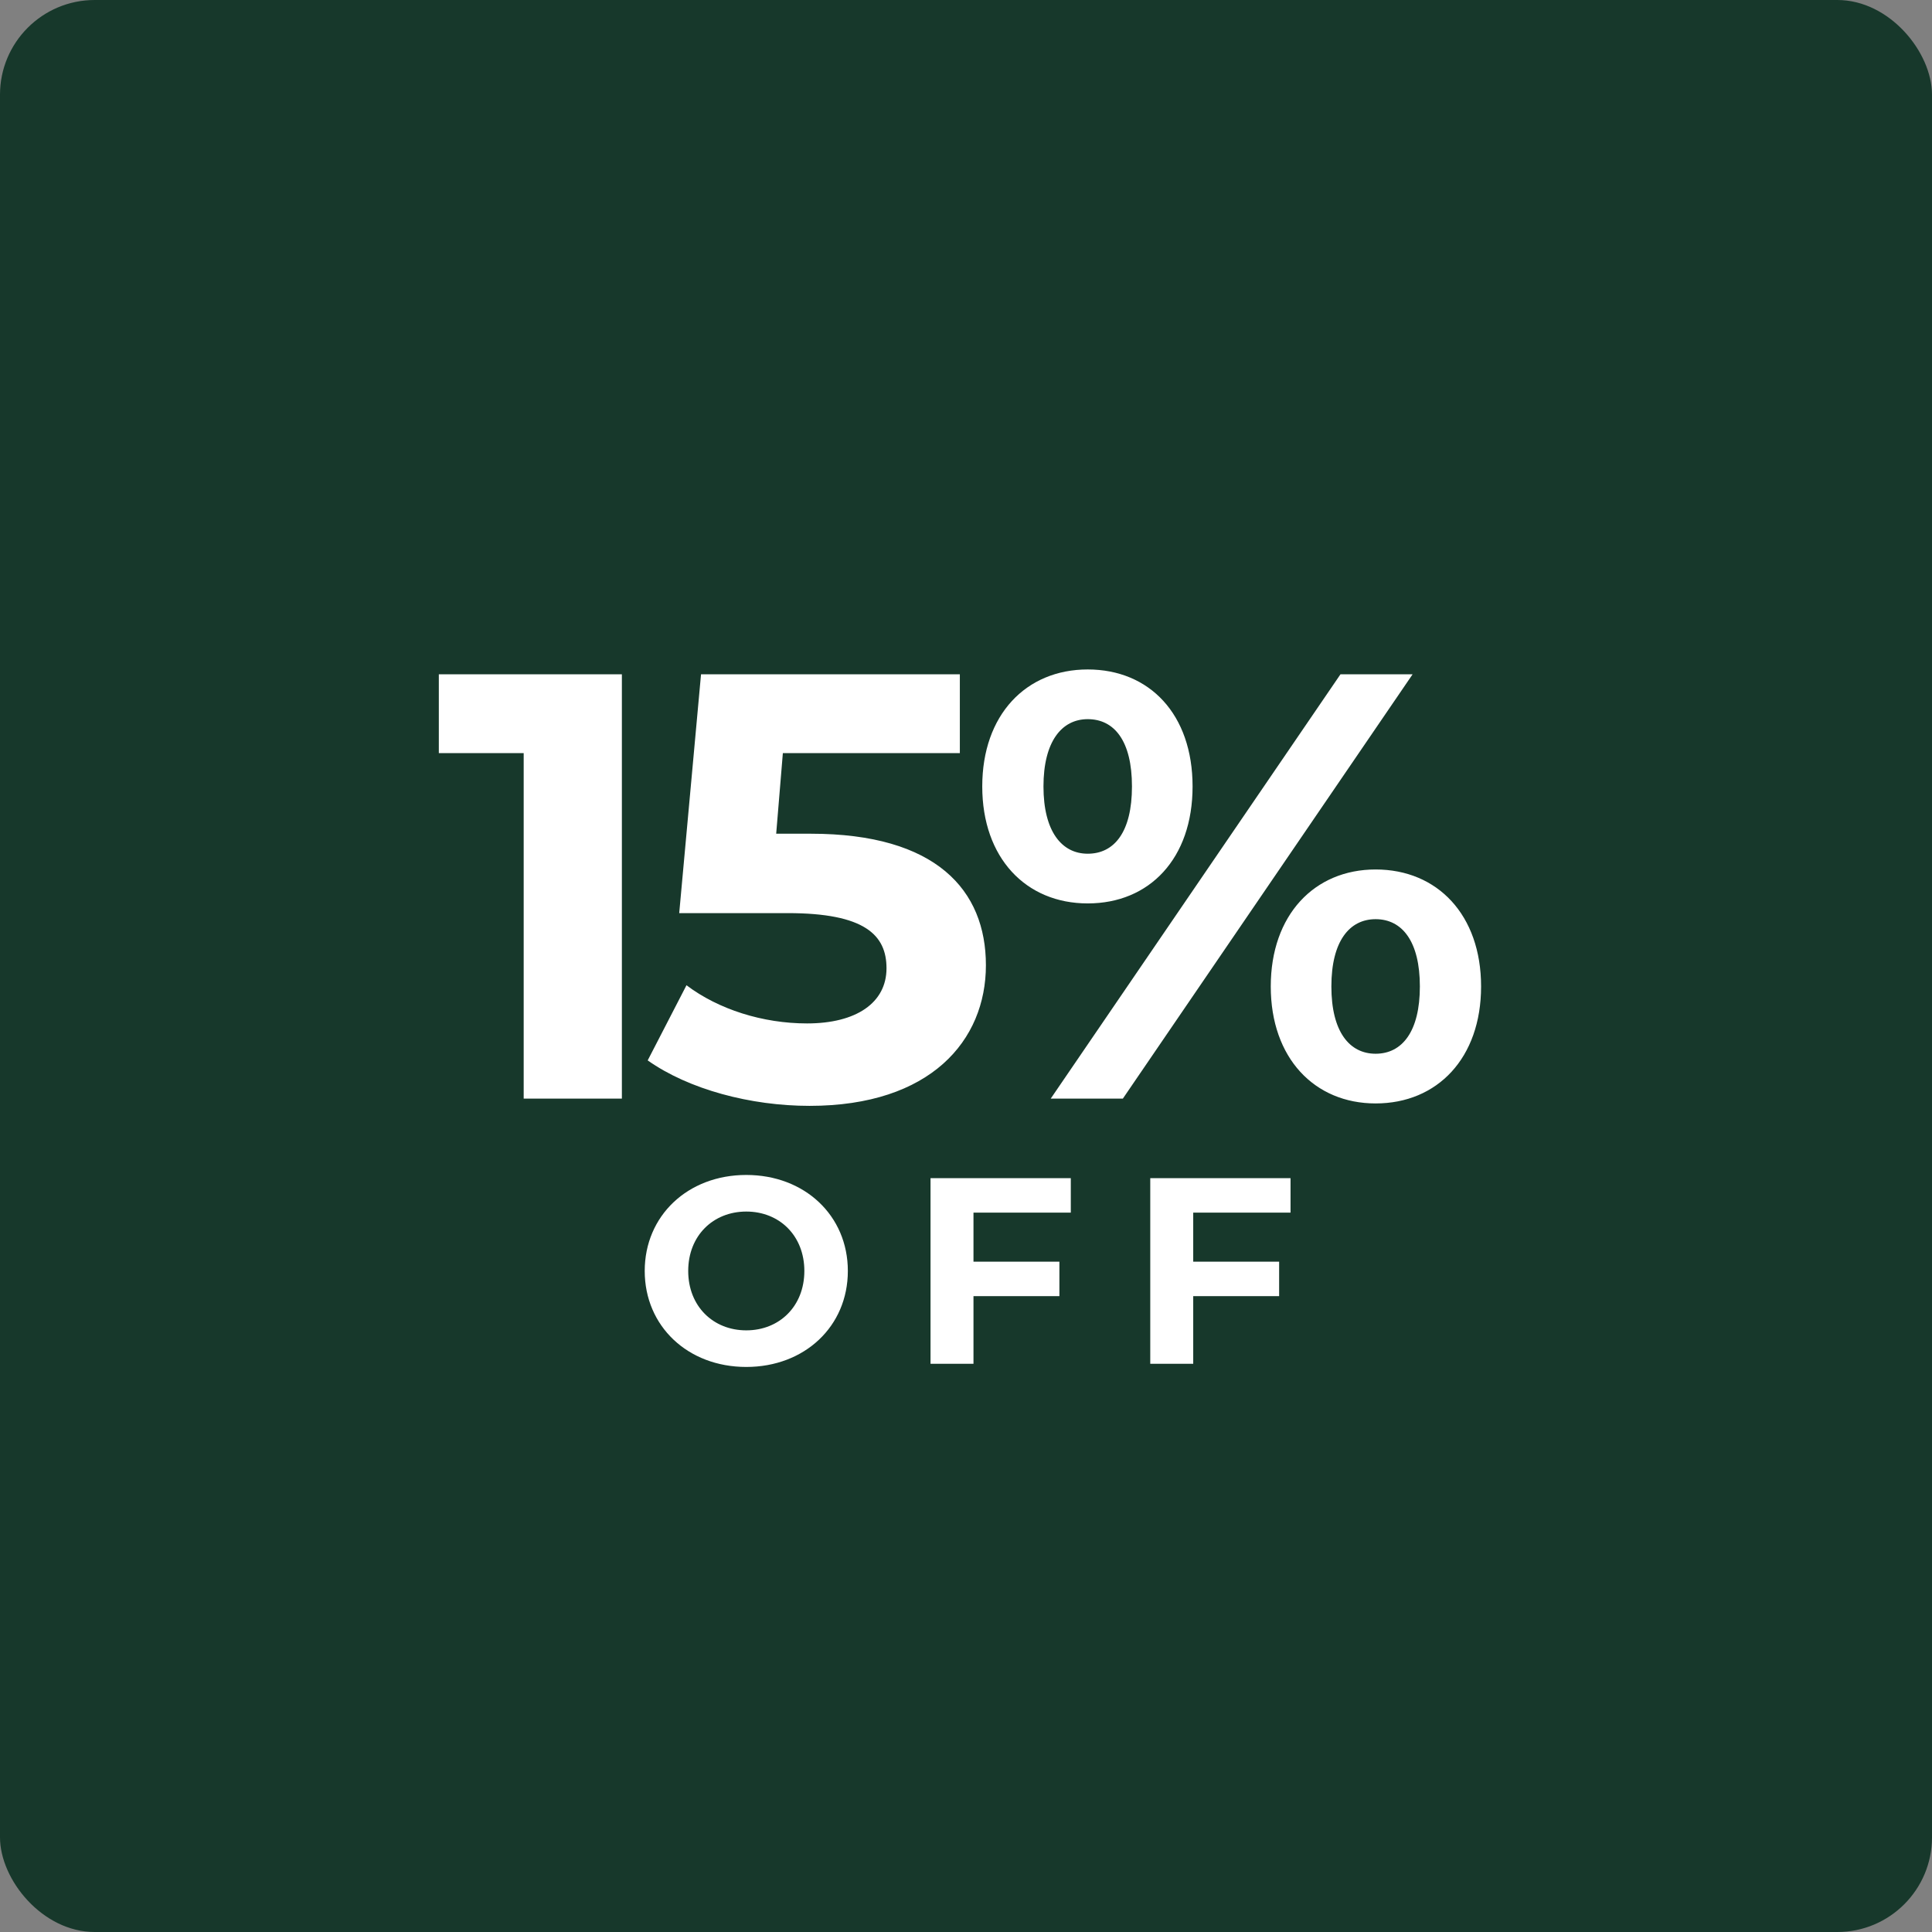
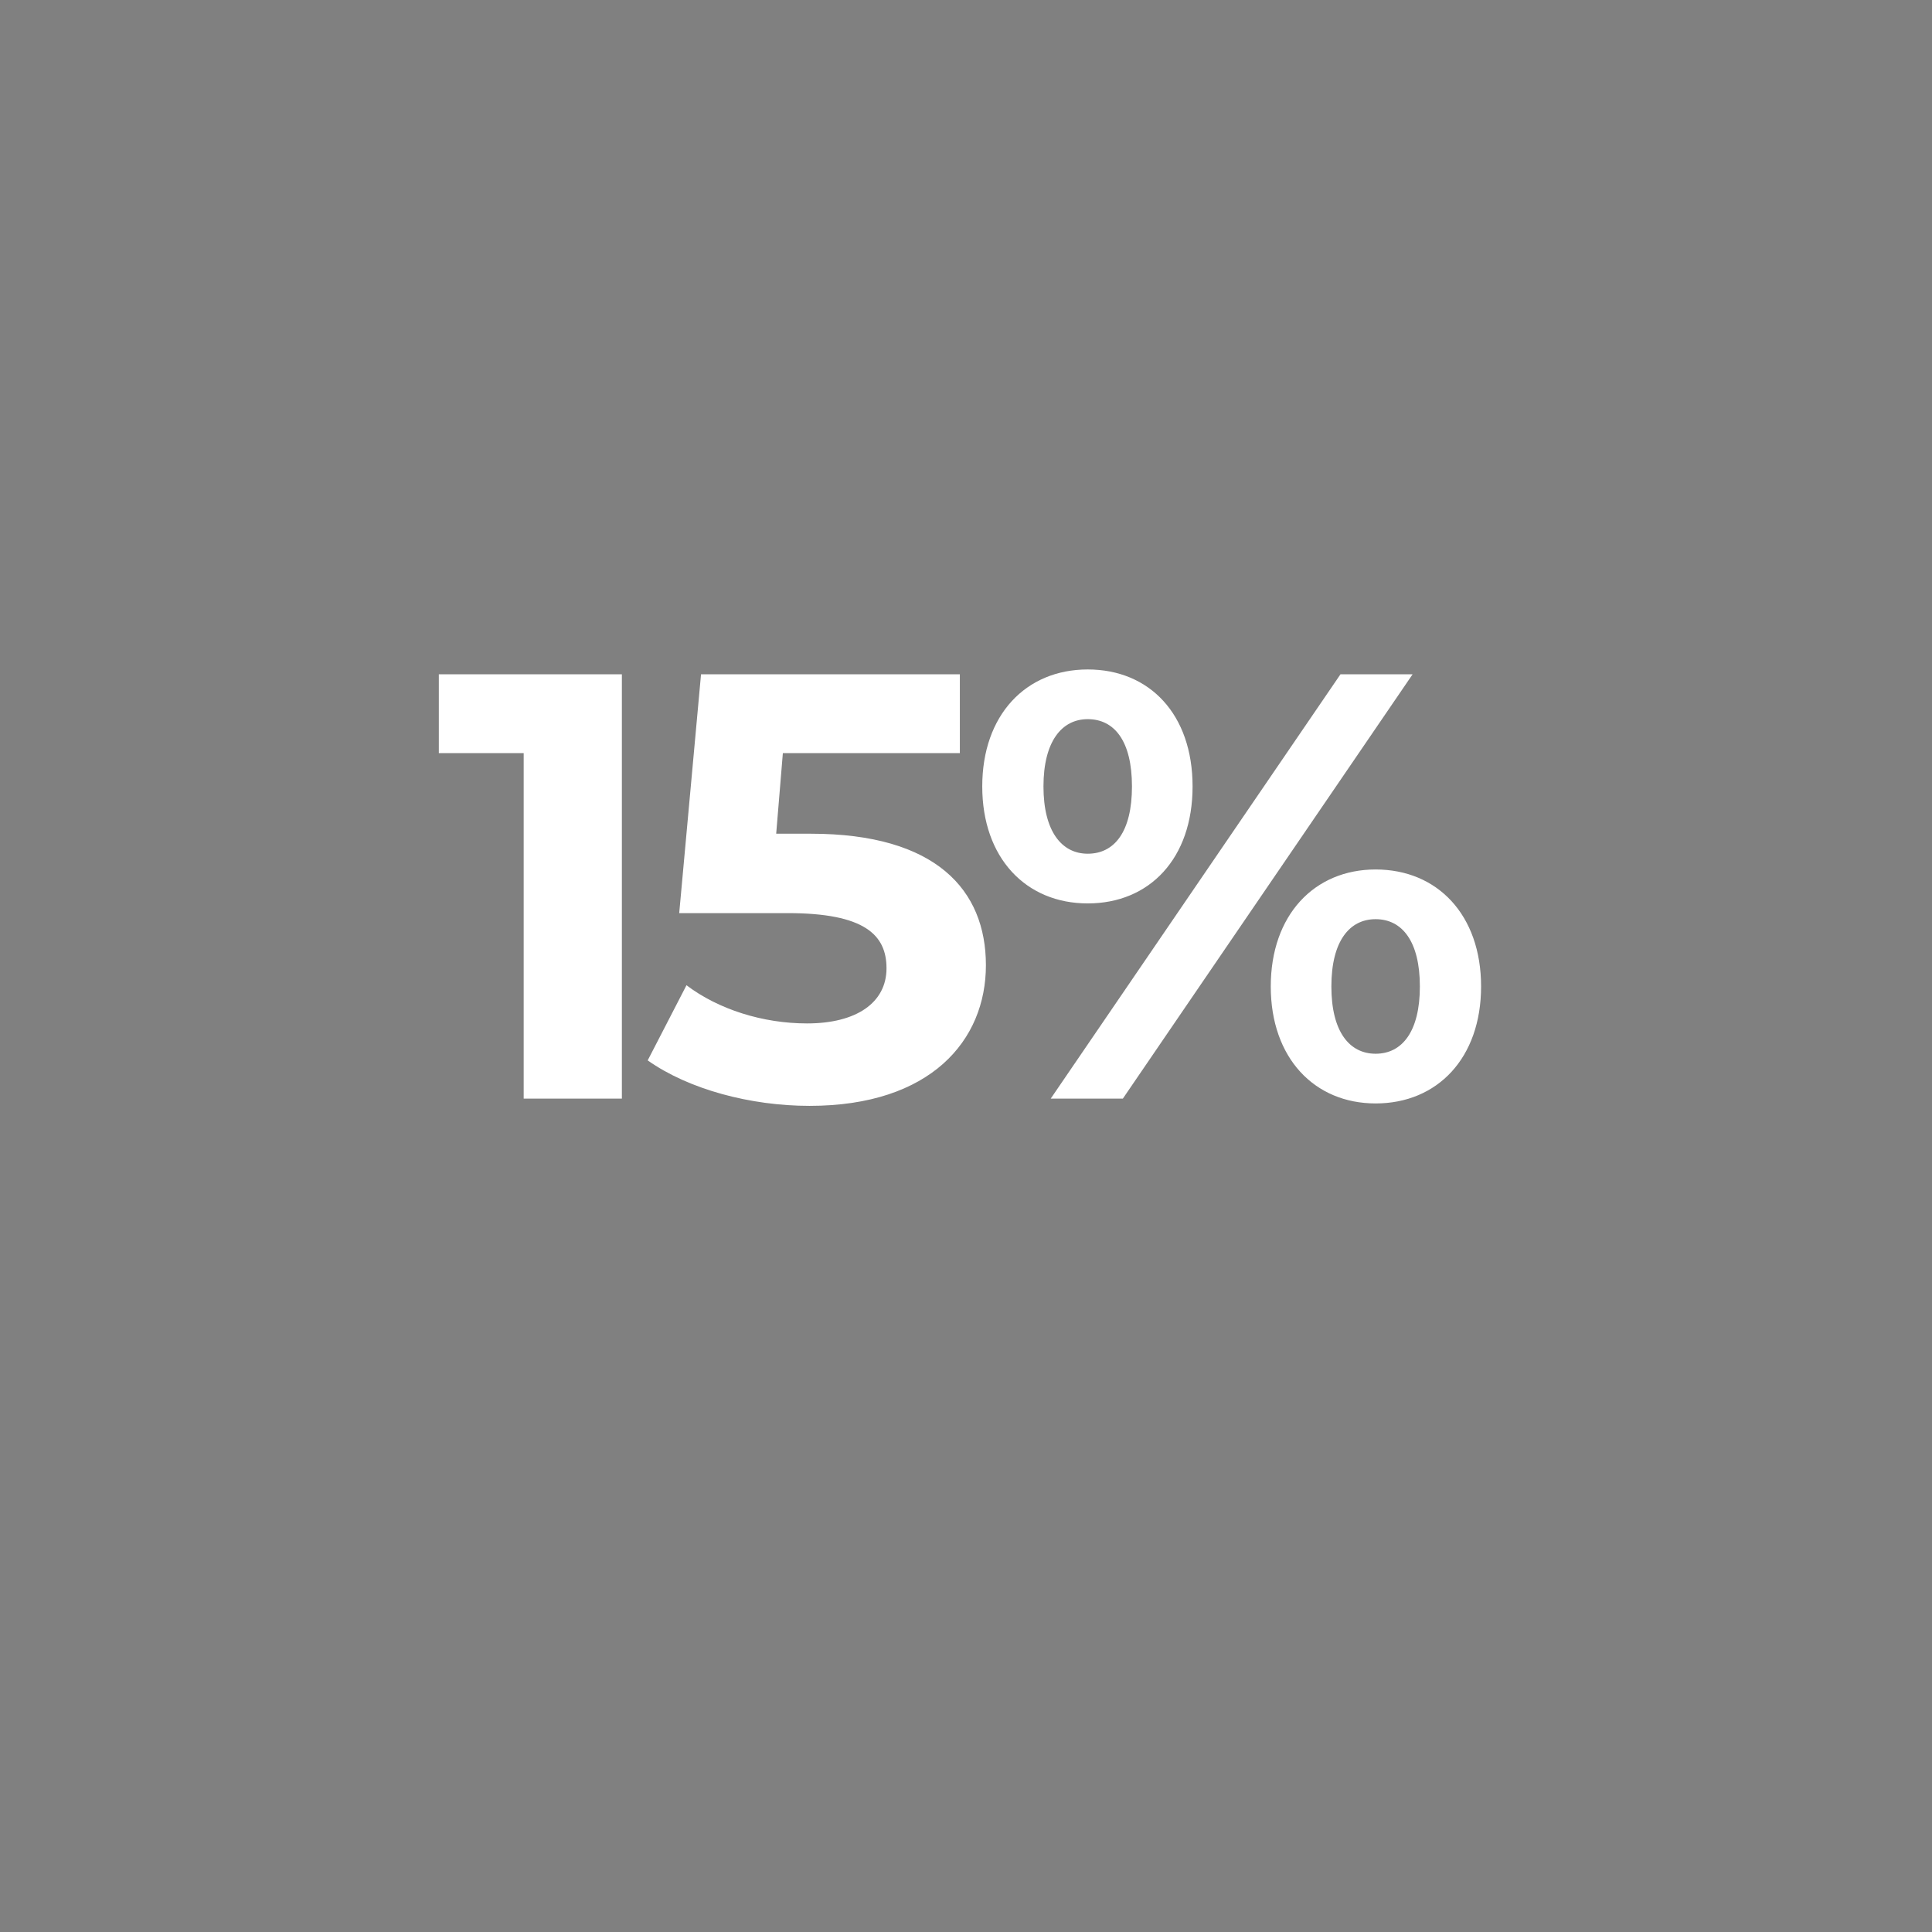
<svg xmlns="http://www.w3.org/2000/svg" width="102" height="102" viewBox="0 0 102 102" fill="none">
  <rect x="0" y="0" width="102" height="102" fill="#808080" stroke="none" />
-   <rect width="102" height="102" rx="5" fill="#17382B" />
  <path d="M23.168 35.6H32.832V58H27.648V39.76H23.168V35.6ZM42.803 44.016C49.427 44.016 52.051 46.992 52.051 50.96C52.051 54.928 49.139 58.384 42.739 58.384C39.635 58.384 36.371 57.52 34.195 55.984L36.243 52.016C37.939 53.296 40.275 54.032 42.611 54.032C45.203 54.032 46.803 52.944 46.803 51.12C46.803 49.36 45.651 48.208 41.587 48.208H35.859L37.011 35.6H50.675V39.76H41.331L40.979 44.016H42.803ZM57.426 47.696C54.162 47.696 51.858 45.296 51.858 41.52C51.858 37.744 54.162 35.344 57.426 35.344C60.69 35.344 62.962 37.712 62.962 41.52C62.962 45.328 60.69 47.696 57.426 47.696ZM55.474 58L70.77 35.6H74.578L59.282 58H55.474ZM57.426 45.072C58.834 45.072 59.762 43.92 59.762 41.52C59.762 39.12 58.834 37.968 57.426 37.968C56.05 37.968 55.09 39.152 55.09 41.52C55.09 43.888 56.05 45.072 57.426 45.072ZM72.626 58.256C69.394 58.256 67.09 55.856 67.09 52.08C67.09 48.304 69.394 45.904 72.626 45.904C75.89 45.904 78.194 48.304 78.194 52.08C78.194 55.856 75.89 58.256 72.626 58.256ZM72.626 55.632C74.034 55.632 74.962 54.448 74.962 52.08C74.962 49.712 74.034 48.528 72.626 48.528C71.25 48.528 70.29 49.68 70.29 52.08C70.29 54.48 71.25 55.632 72.626 55.632Z" fill="white" />
-   <path d="M39.4 72.168C36.306 72.168 34.038 70.012 34.038 67.1C34.038 64.188 36.306 62.032 39.4 62.032C42.48 62.032 44.762 64.174 44.762 67.1C44.762 70.026 42.48 72.168 39.4 72.168ZM39.4 70.236C41.15 70.236 42.466 68.962 42.466 67.1C42.466 65.238 41.15 63.964 39.4 63.964C37.65 63.964 36.334 65.238 36.334 67.1C36.334 68.962 37.65 70.236 39.4 70.236ZM56.533 64.02H51.395V66.61H55.931V68.43H51.395V72H49.127V62.2H56.533V64.02ZM68.134 64.02H62.996V66.61H67.532V68.43H62.996V72H60.728V62.2H68.134V64.02Z" fill="white" />
</svg>